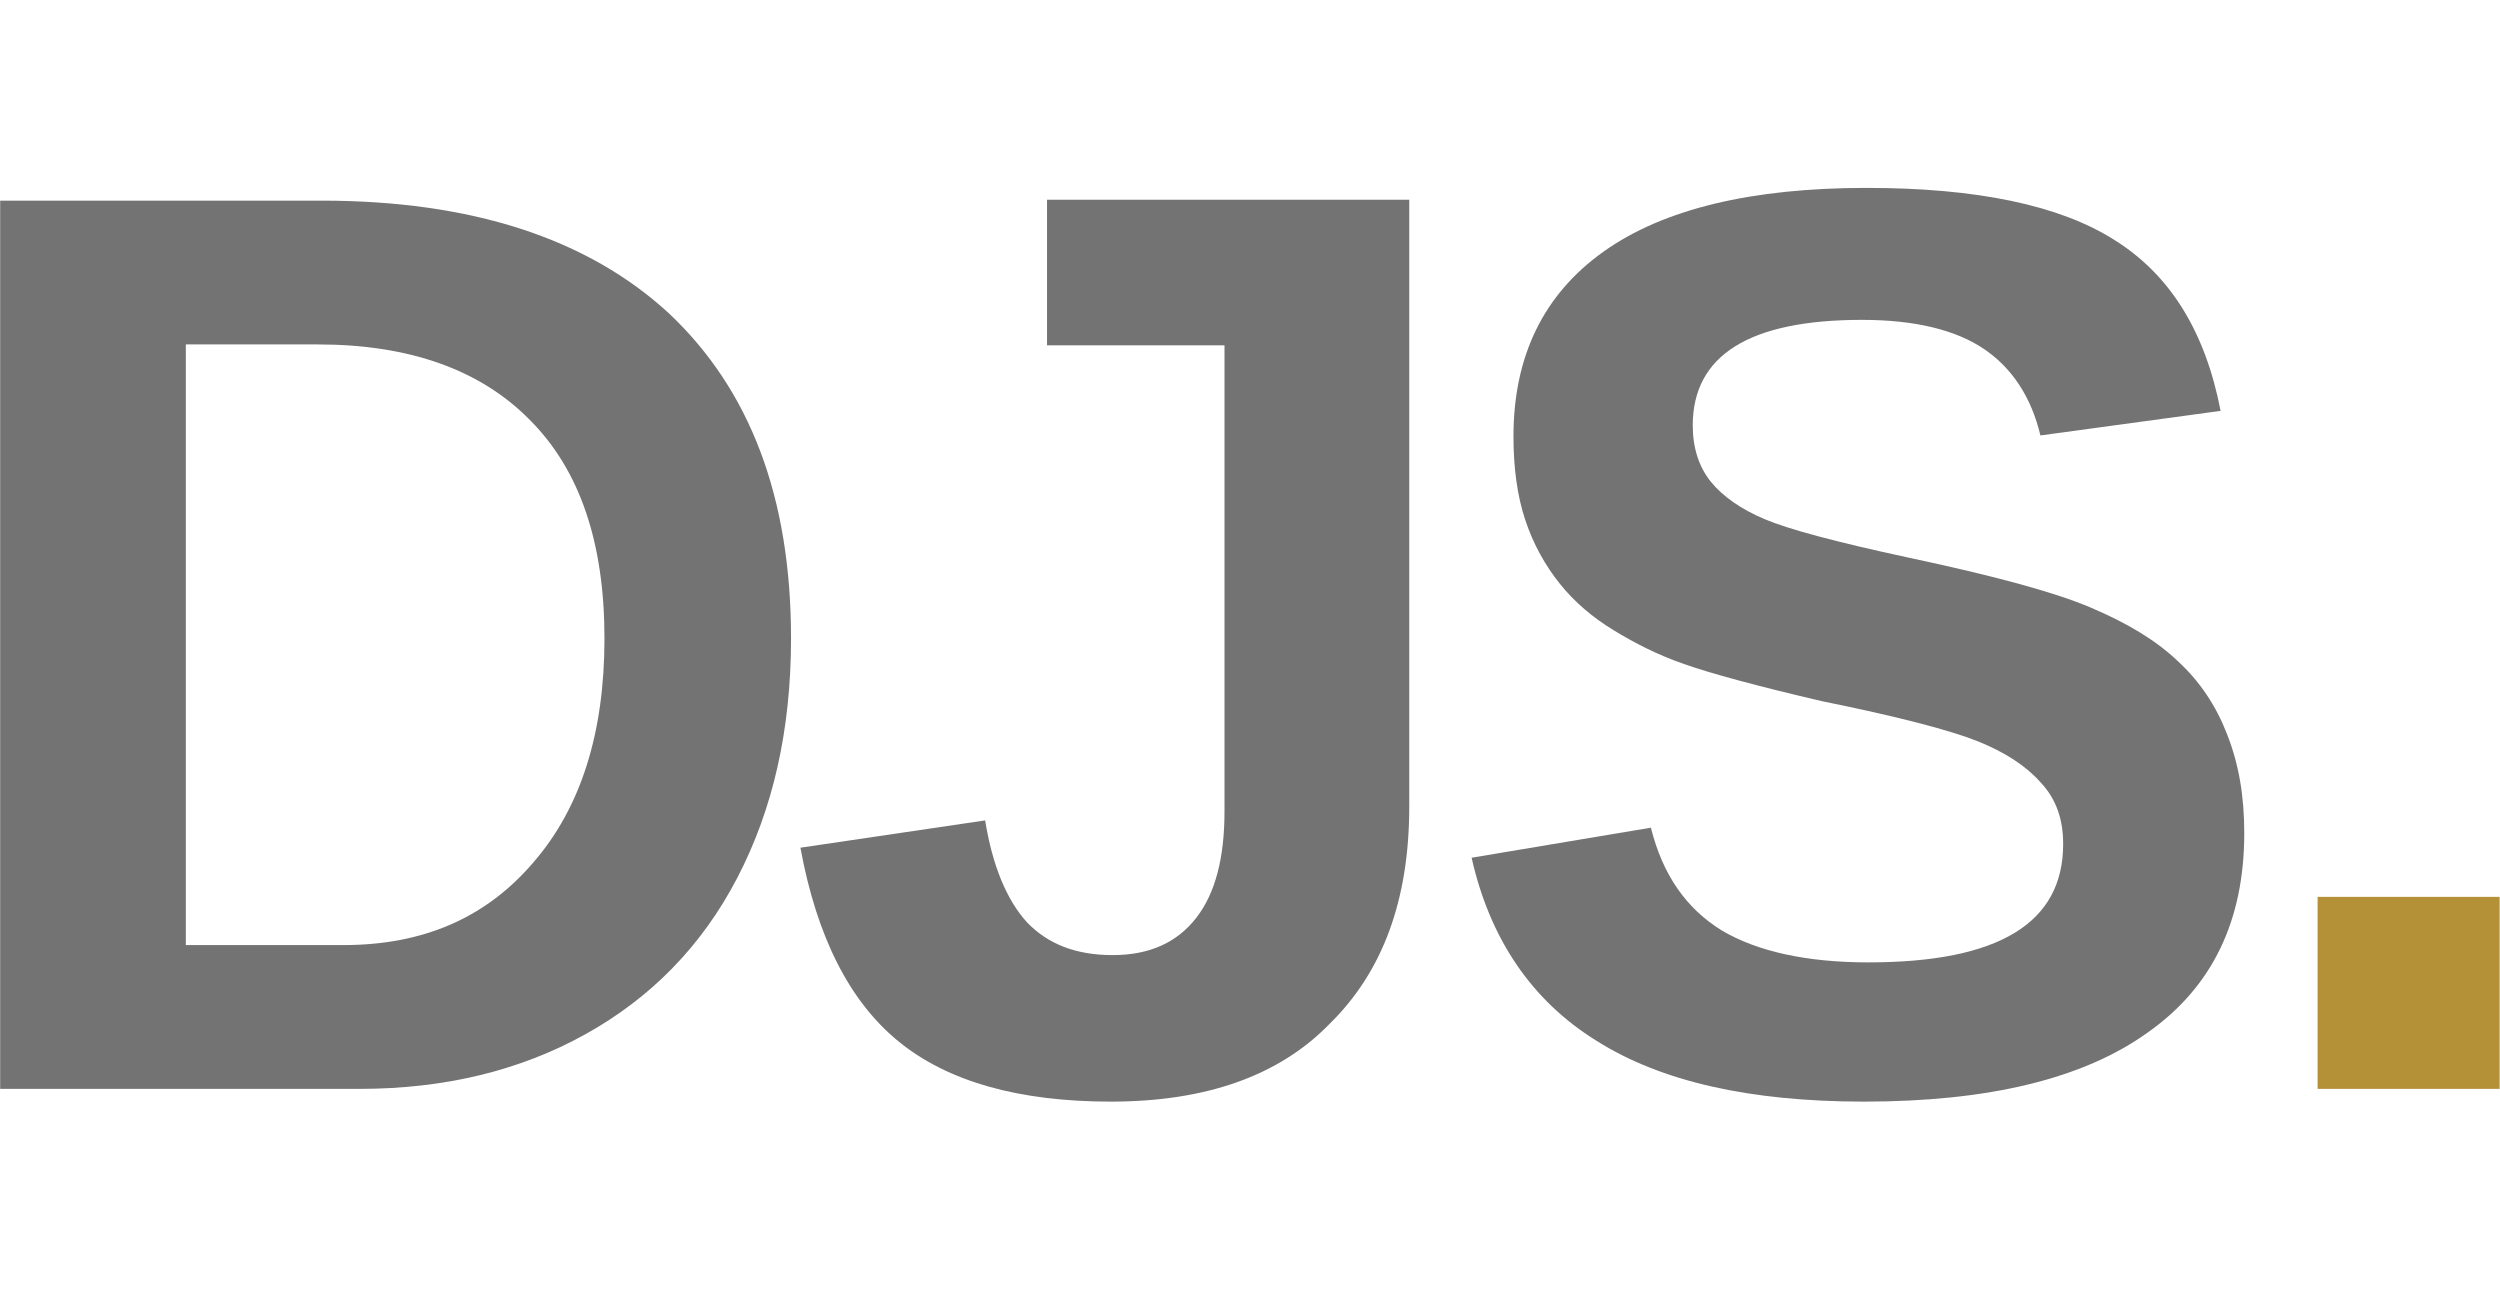
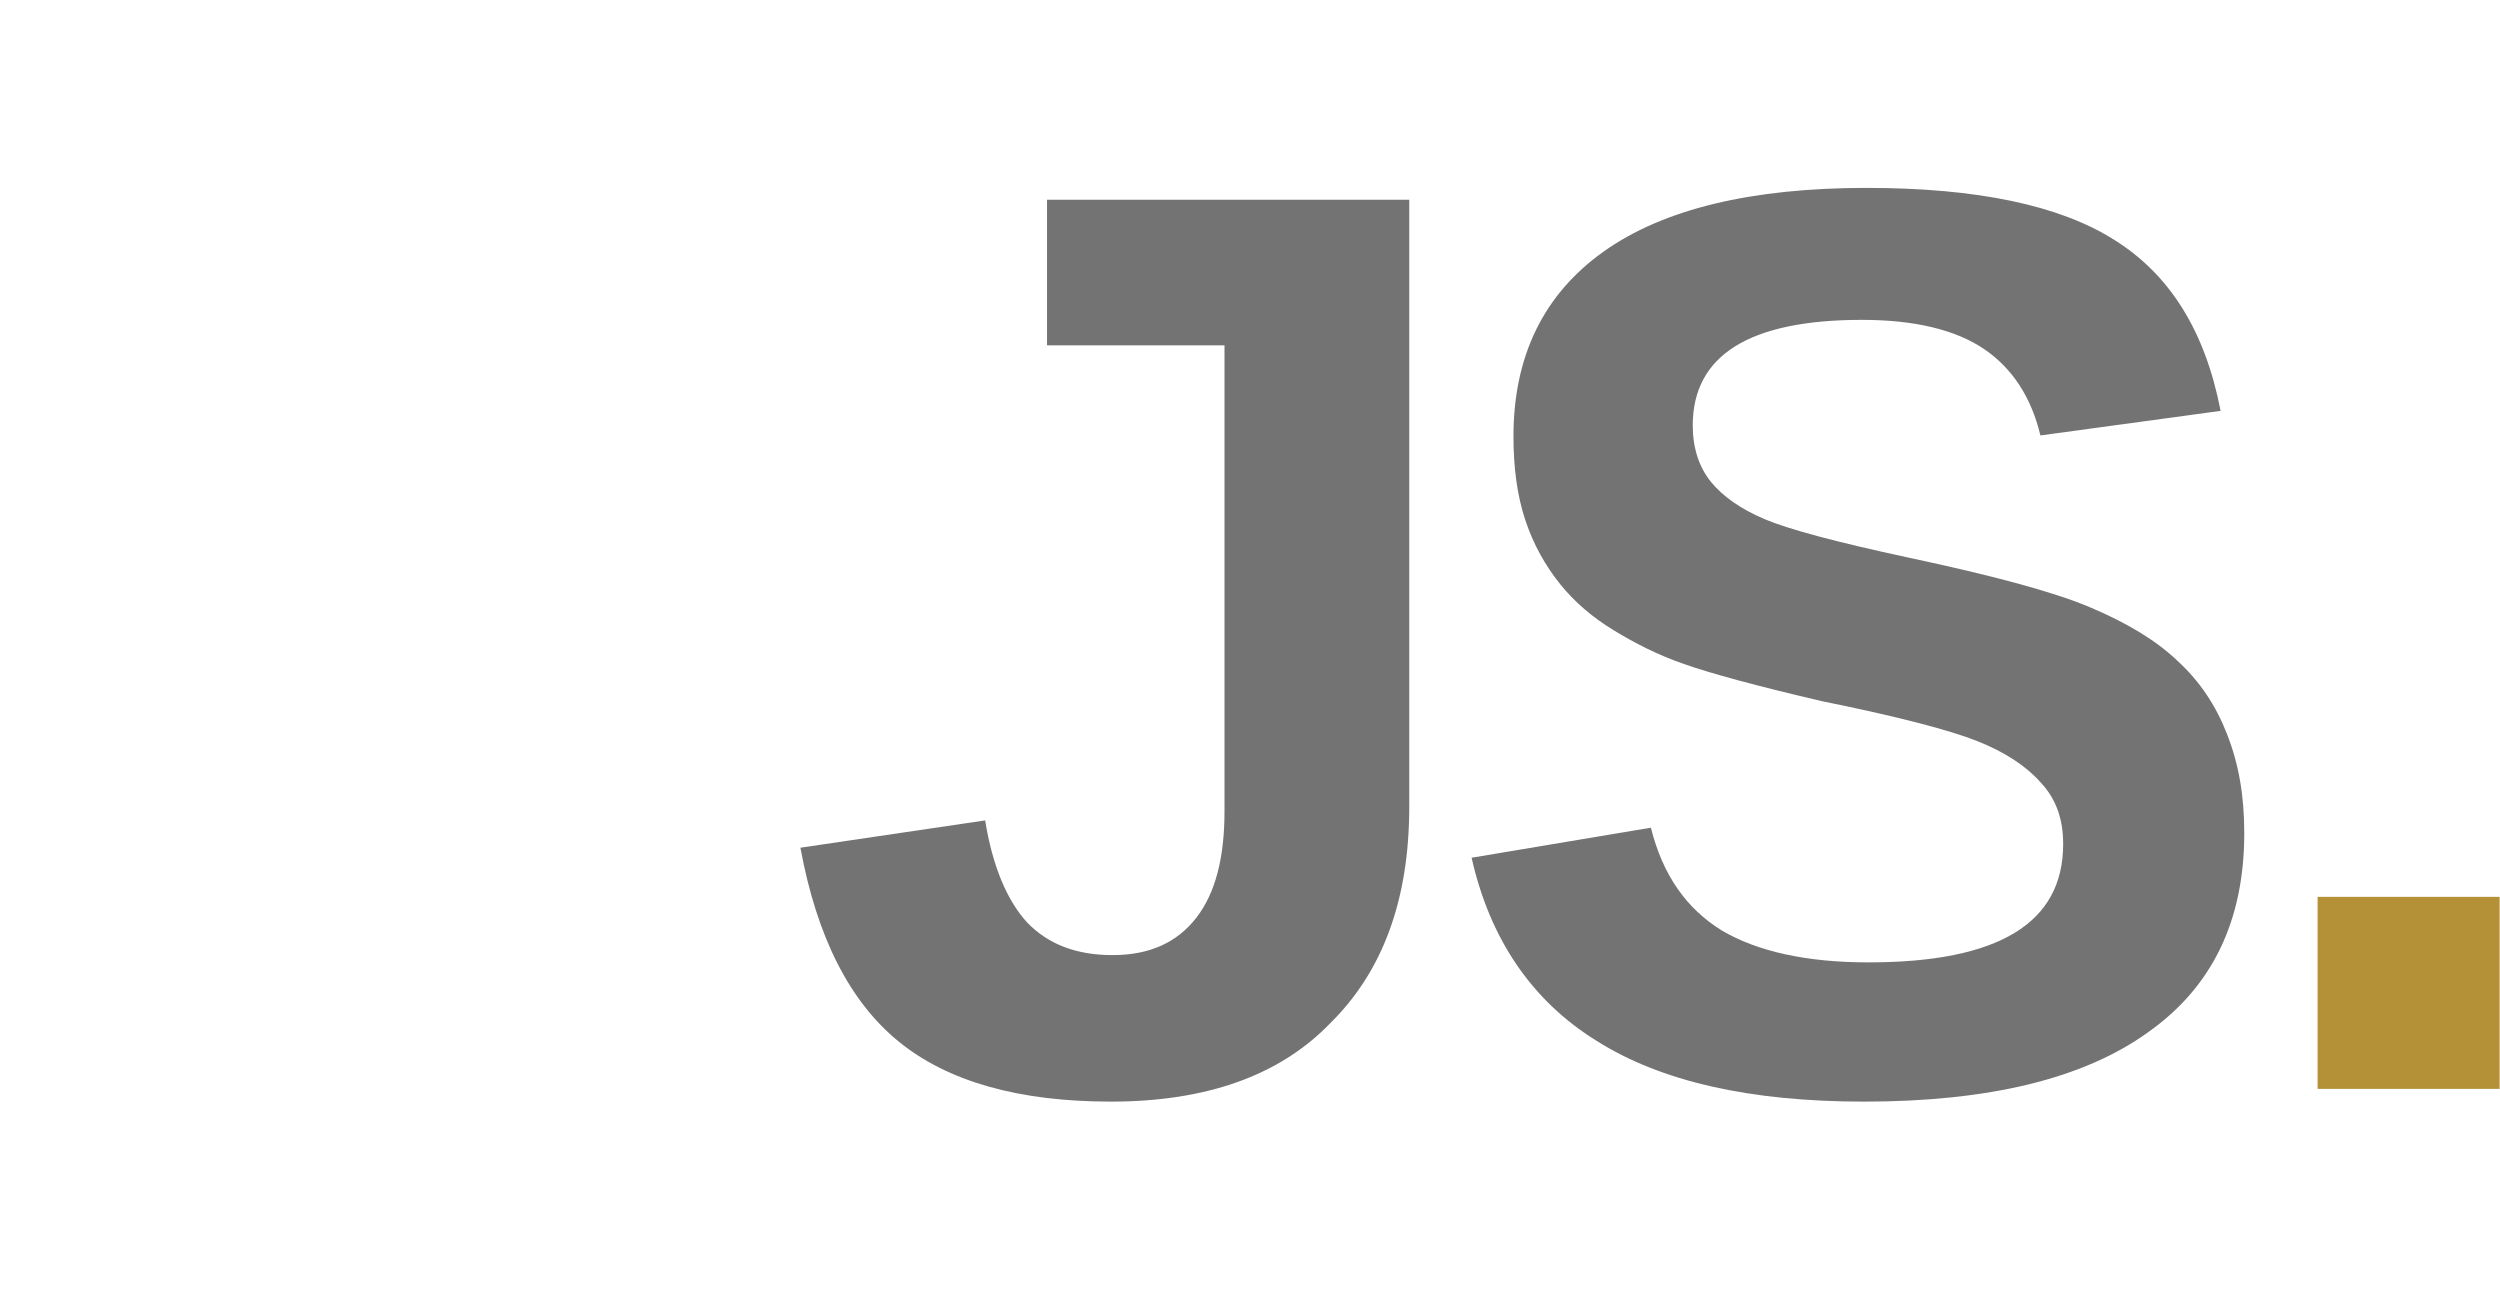
<svg xmlns="http://www.w3.org/2000/svg" version="1.1" id="Laag_1" x="0px" y="0px" viewBox="0 0 274.7 141.7" style="enable-background:new 0 0 274.7 141.7;" xml:space="preserve">
  <style type="text/css">
	.st0{fill:#737373;}
	.st1{fill:#B49136;}
</style>
  <g>
    <g>
      <g transform="translate(32.619, 237.446)">
        <g>
-           <path class="st0" d="M54.3-167.3c0,10.1-2,18.8-5.9,26.3c-3.9,7.5-9.5,13.2-16.7,17.2c-7.2,4-15.5,6-24.8,6h-39.5v-97.6H2.7      c16.4,0,29.2,4.1,38.2,12.4C49.8-194.6,54.3-182.8,54.3-167.3z M33.8-167.3c0-10.5-2.7-18.5-8.2-24c-5.4-5.5-13.2-8.3-23.3-8.3      h-14.5v66H5.1c8.8,0,15.7-3,20.9-9.1C31.2-148.7,33.8-156.9,33.8-167.3z" />
-         </g>
+           </g>
      </g>
    </g>
    <g>
      <g transform="translate(133.349, 237.446)">
        <g>
          <path class="st0" d="M-11.3-116.4c-10.1,0-17.9-2.2-23.3-6.6c-5.4-4.4-9-11.5-10.8-21.3l20.3-3c0.8,5,2.4,8.8,4.6,11.2      c2.3,2.4,5.4,3.6,9.4,3.6c4.1,0,7.1-1.4,9.2-4.1c2.1-2.7,3.1-6.6,3.1-11.7v-51.2h-19.5v-16h39.8v66.7c0,10.2-2.9,18.1-8.7,23.8      C7.2-119.2-0.9-116.4-11.3-116.4z" />
        </g>
      </g>
    </g>
    <g>
      <g transform="translate(209.2, 237.446)">
        <g>
          <path class="st0" d="M37.4-145.9c0,9.6-3.5,16.9-10.6,21.9c-7.1,5.1-17.5,7.6-31.2,7.6c-12.5,0-22.3-2.2-29.4-6.7      c-7.1-4.4-11.7-11.2-13.7-20.1l19.7-3.3c1.3,5.2,3.9,8.9,7.8,11.3c3.9,2.3,9.3,3.5,16.1,3.5c14.3,0,21.4-4.3,21.4-13      c0-2.8-0.8-5-2.5-6.8c-1.6-1.8-3.9-3.3-6.9-4.5c-3-1.2-8.7-2.7-17.1-4.4c-7.3-1.7-12.4-3.1-15.2-4.1c-2.9-1-5.4-2.3-7.7-3.7      c-2.3-1.4-4.3-3.1-5.9-5.1c-1.6-2-2.9-4.3-3.8-7c-0.9-2.7-1.3-5.8-1.3-9.2c0-8.8,3.3-15.6,9.9-20.3c6.6-4.7,16.3-7,28.9-7      c12.1,0,21.2,1.9,27.2,5.7c6.1,3.8,10,10,11.7,18.8l-19.8,2.7c-1-4.2-3.1-7.4-6.2-9.5c-3.1-2.1-7.6-3.2-13.4-3.2      c-12.4,0-18.6,3.9-18.6,11.6c0,2.5,0.7,4.6,2,6.2c1.3,1.6,3.3,3,5.9,4.1c2.6,1.1,7.8,2.5,15.7,4.2c9.4,2,16.1,3.8,20.1,5.5      c4,1.7,7.2,3.6,9.6,5.9c2.4,2.2,4.2,4.9,5.4,8C36.8-153.5,37.4-150,37.4-145.9z" />
        </g>
      </g>
    </g>
    <g>
      <g transform="translate(301.658, 237.446)">
        <g>
          <path class="st1" d="M-47-117.8v-21.1h20v21.1H-47z" />
        </g>
      </g>
    </g>
  </g>
</svg>